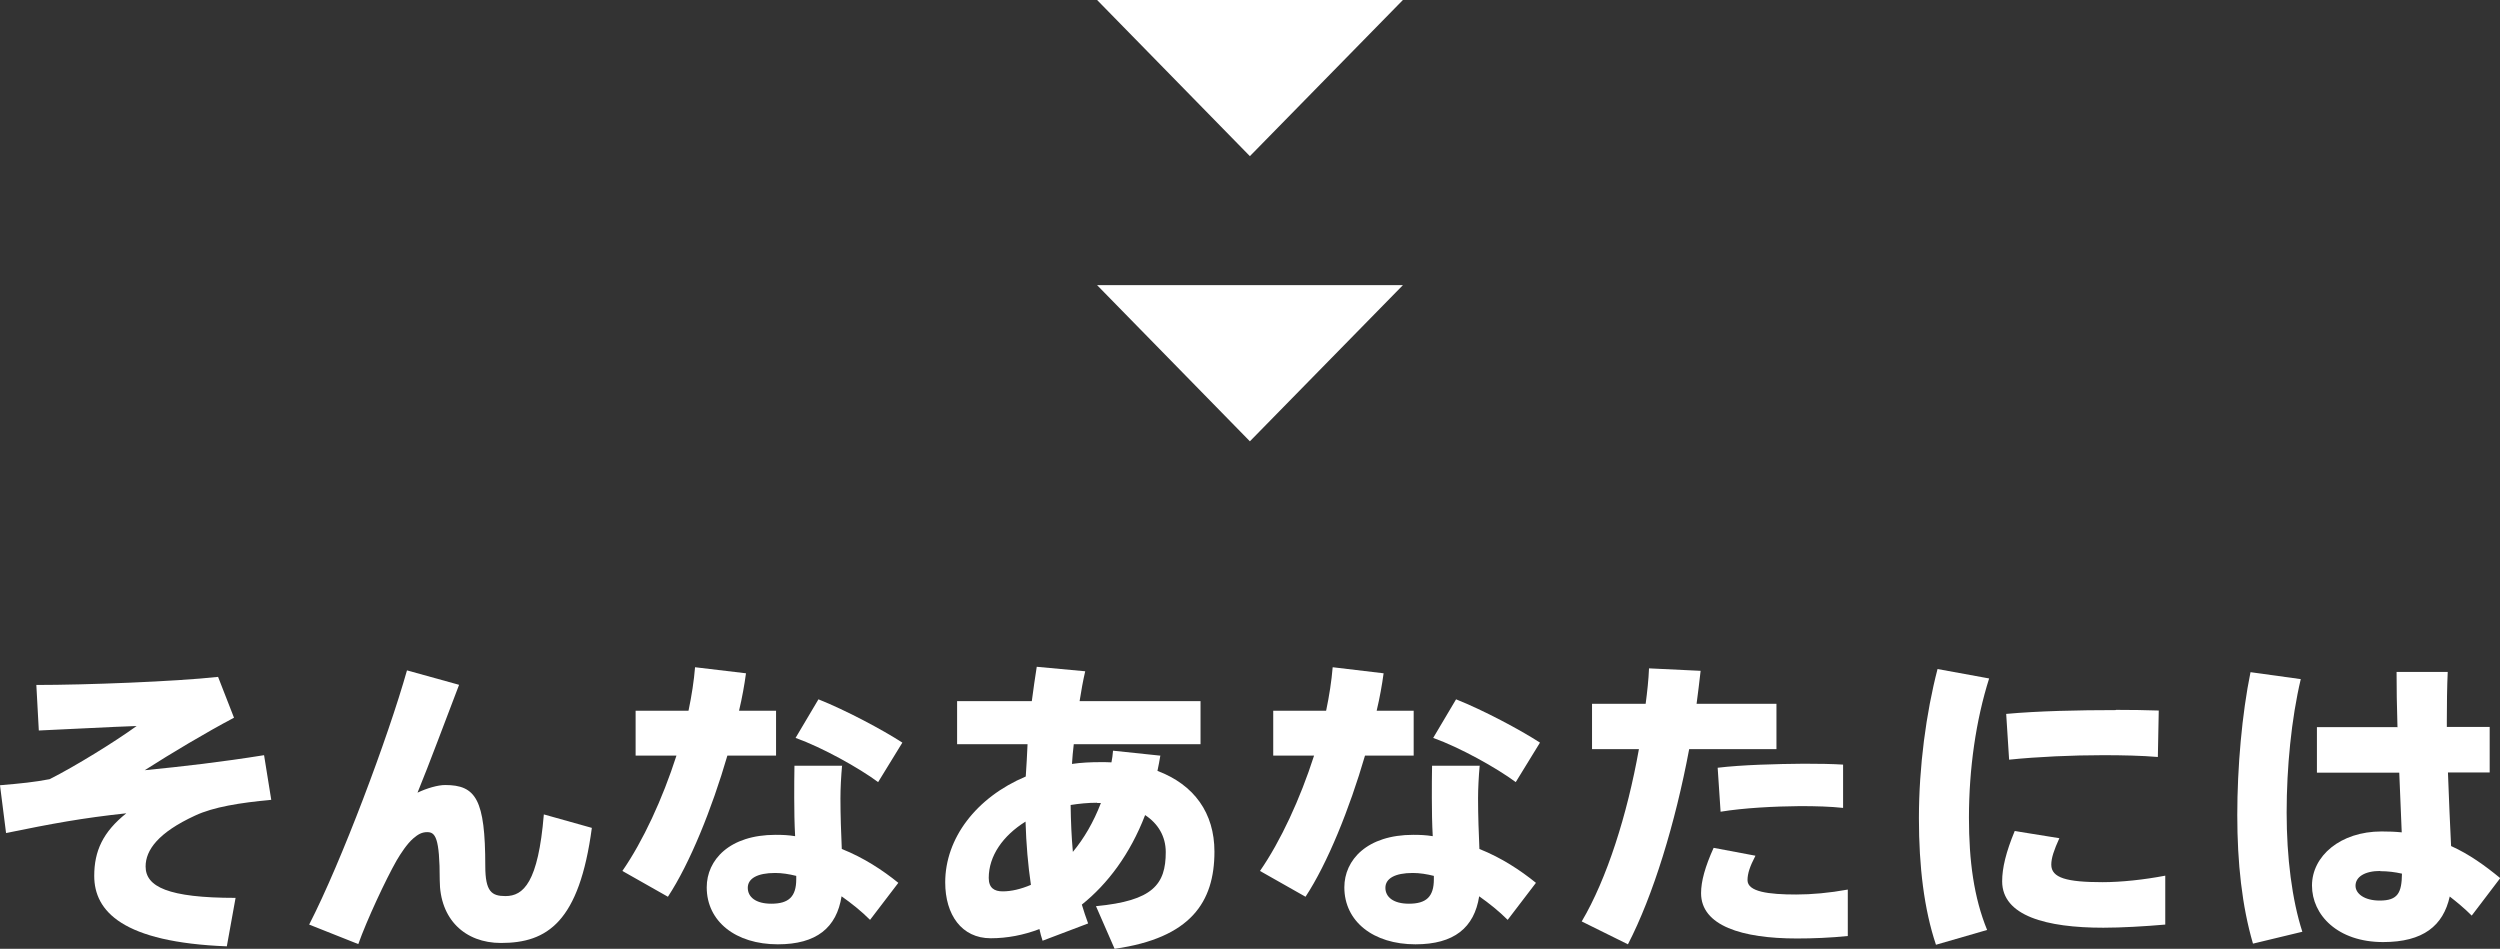
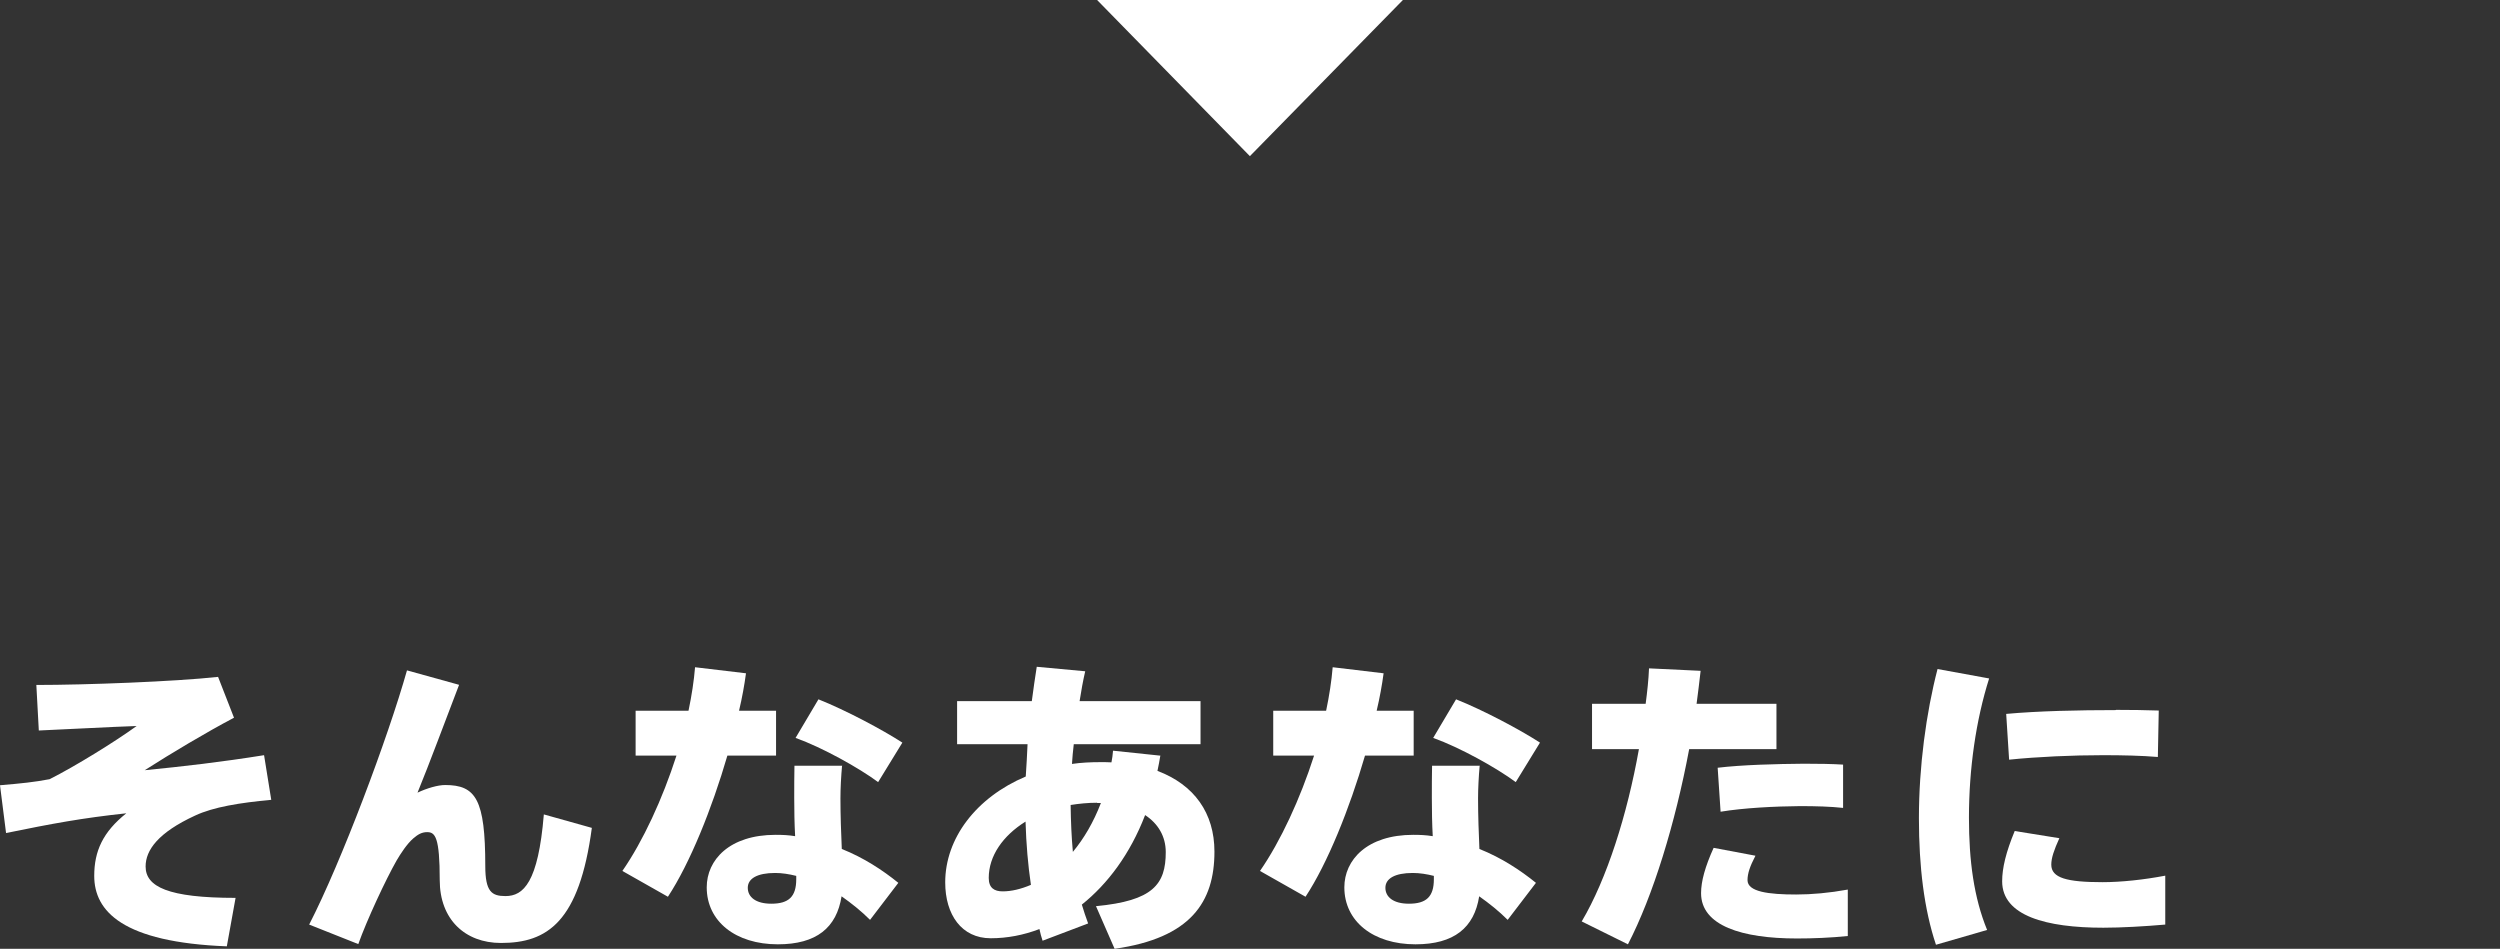
<svg xmlns="http://www.w3.org/2000/svg" id="_レイヤー_2" viewBox="0 0 111.43 42.29">
  <rect x="0" y="0" width="111.43" height="42.29" fill="#333333" stroke="none" />
  <g id="text">
    <g>
      <g>
        <path d="M9.72,30.17l.71,1.82c-1.25,.66-2.79,1.58-3.98,2.34,1.72-.17,3.38-.36,5.32-.67l.32,1.99c-1.4,.13-2.58,.32-3.39,.7-1.65,.76-2.21,1.54-2.21,2.27,0,.9,.99,1.4,4.01,1.4l-.39,2.16c-4.64-.18-5.91-1.56-5.91-3.14,0-1.11,.39-1.96,1.43-2.79-1.96,.21-3.31,.46-5.36,.88l-.27-2.13c.94-.08,1.54-.14,2.21-.27,1.12-.56,2.93-1.68,3.88-2.37-1.22,.04-2.94,.14-4.36,.2l-.11-2.03c2.2,0,6.18-.15,8.1-.36Z" style="fill:#fff;" />
        <path d="M20.46,30.53c-.63,1.64-1.29,3.43-1.85,4.8,.42-.2,.91-.34,1.23-.34,1.37,0,1.79,.64,1.79,3.61,0,1.15,.29,1.34,.9,1.34,.8,0,1.46-.6,1.71-3.64l2.14,.6c-.56,4.19-1.98,5.13-4.05,5.13-1.6,0-2.73-1.05-2.73-2.8,0-1.91-.2-2.14-.56-2.14-.24,0-.41,.1-.62,.28-.28,.24-.57,.69-.74,.98-.48,.84-1.33,2.66-1.71,3.73l-2.19-.87c1.44-2.8,3.52-8.35,4.36-11.33l2.31,.64Z" style="fill:#fff;" />
        <path d="M30.69,31.67c.14-.67,.24-1.32,.29-1.93l2.27,.27c-.07,.52-.17,1.08-.31,1.67h1.65v2h-2.17c-.69,2.37-1.67,4.8-2.65,6.29l-2.03-1.15c.92-1.33,1.79-3.21,2.41-5.14h-1.82v-2h2.35Zm6.84,2.48c-.04,.45-.07,.99-.07,1.44,0,.76,.03,1.55,.06,2.25,.98,.39,1.83,.95,2.52,1.51l-1.26,1.65c-.39-.39-.83-.74-1.27-1.05-.22,1.4-1.12,2.14-2.84,2.14-1.88,0-3.17-1.02-3.17-2.54,0-1.22,1.01-2.34,3.07-2.34,.29,0,.57,.01,.87,.06-.03-.55-.04-1.13-.04-1.7,0-.45,0-1.01,.01-1.44h2.13Zm-2.98,4.76c-.8,0-1.22,.25-1.22,.66s.35,.71,1.05,.71c.77,0,1.11-.31,1.11-1.09v-.15c-.32-.08-.63-.13-.94-.13Zm4.59-4.05c-.85-.63-2.48-1.54-3.68-1.97l1.02-1.72c1.23,.49,2.86,1.36,3.74,1.93l-1.08,1.76Z" style="fill:#fff;" />
        <path d="M51.72,33.67c-.04,.24-.08,.46-.13,.69,1.64,.62,2.54,1.88,2.54,3.6,0,2.25-1.06,3.85-4.45,4.33l-.83-1.9c2.54-.24,3.11-.97,3.11-2.41,0-.7-.34-1.27-.92-1.65-.67,1.74-1.67,3.07-2.82,3.99,.08,.28,.18,.56,.28,.84l-2.03,.77c-.06-.17-.1-.34-.14-.52-.71,.27-1.44,.41-2.17,.41-1.3,0-2.03-1.05-2.03-2.49,0-1.96,1.37-3.78,3.59-4.72,.03-.46,.06-.95,.08-1.44h-3.14v-1.92h3.33c.07-.52,.14-1.04,.22-1.53l2.16,.2c-.1,.43-.18,.88-.25,1.33h5.39v1.92h-5.65c-.04,.31-.06,.6-.08,.88,.41-.06,.84-.08,1.27-.08,.17,0,.34,0,.49,.01,.03-.17,.06-.34,.07-.52l2.1,.22Zm-7.65,5.46c0,.45,.25,.6,.62,.6,.39,0,.81-.1,1.26-.29-.13-.88-.21-1.82-.24-2.82-1.01,.63-1.64,1.53-1.64,2.51Zm4.83-3.35c-.41,0-.8,.04-1.18,.1,.01,.74,.04,1.43,.1,2.09,.49-.59,.92-1.32,1.25-2.18h-.17Z" style="fill:#fff;" />
        <path d="M59.11,31.67c.14-.67,.24-1.32,.29-1.93l2.27,.27c-.07,.52-.17,1.08-.31,1.67h1.65v2h-2.17c-.69,2.37-1.67,4.8-2.65,6.29l-2.03-1.15c.92-1.33,1.79-3.21,2.41-5.14h-1.82v-2h2.35Zm6.84,2.48c-.04,.45-.07,.99-.07,1.44,0,.76,.03,1.55,.06,2.25,.98,.39,1.83,.95,2.52,1.51l-1.26,1.65c-.39-.39-.83-.74-1.27-1.05-.22,1.4-1.12,2.14-2.84,2.14-1.88,0-3.17-1.02-3.17-2.54,0-1.22,1.01-2.34,3.07-2.34,.29,0,.57,.01,.87,.06-.03-.55-.04-1.13-.04-1.7,0-.45,0-1.01,.01-1.44h2.13Zm-2.98,4.76c-.8,0-1.22,.25-1.22,.66s.35,.71,1.05,.71c.77,0,1.11-.31,1.11-1.09v-.15c-.32-.08-.63-.13-.94-.13Zm4.59-4.05c-.85-.63-2.48-1.54-3.68-1.97l1.02-1.72c1.23,.49,2.86,1.36,3.74,1.93l-1.08,1.76Z" style="fill:#fff;" />
        <path d="M73.35,31.37c.07-.53,.13-1.07,.15-1.58l2.3,.11c-.06,.49-.11,.98-.18,1.47h3.56v2.02h-3.89c-.62,3.31-1.61,6.54-2.73,8.7l-2.06-1.02c1.12-1.89,2.03-4.76,2.55-7.68h-2.09v-2.02h2.4Zm4.89,6.78c-.24,.46-.35,.78-.35,1.08,0,.52,.94,.64,2.17,.64,.69,0,1.48-.07,2.3-.22v2.07c-.78,.08-1.55,.11-2.27,.11-2.45,0-4.27-.57-4.27-2.02,0-.53,.18-1.18,.56-2.02l1.86,.35Zm3.91-2.14c-.55-.06-1.2-.08-1.92-.08-1.13,.01-2.51,.08-3.54,.25l-.13-1.96c1.08-.13,2.62-.17,3.85-.18,.66,0,1.26,.01,1.74,.04v1.93Z" style="fill:#fff;" />
        <path d="M85.53,36.46c0-2.28,.32-4.68,.83-6.64l2.3,.42c-.59,1.86-.9,4.03-.9,6.21,0,1.92,.22,3.56,.81,5l-2.28,.66c-.53-1.58-.76-3.49-.76-5.63h0Zm10.98,4.75c-.91,.08-1.96,.14-2.76,.14-2.55,0-4.51-.53-4.51-2.07,0-.59,.17-1.3,.56-2.24l1.99,.32c-.24,.53-.36,.88-.36,1.18,0,.59,.69,.78,2.28,.78,.84,0,1.86-.11,2.8-.29v2.18Zm-2.2-9.57c.67,0,1.34,.01,1.91,.03l-.04,2.07c-.71-.06-1.57-.08-2.44-.08-1.37,0-2.93,.07-4.19,.2l-.13-2.04c1.42-.13,3.24-.17,4.88-.17h.01Z" style="fill:#fff;" />
-         <path d="M102.55,30.27c-.42,1.77-.63,3.95-.63,5.95s.24,3.89,.7,5.31l-2.2,.53c-.49-1.67-.7-3.6-.7-5.73s.21-4.52,.59-6.37l2.24,.31Zm4.31,2.13c-.03-.91-.04-1.77-.04-2.45h2.28c-.03,.64-.04,1.43-.04,2.17v.28h1.91v2.03h-1.86c.04,1.22,.1,2.4,.14,3.28,.8,.36,1.51,.87,2.19,1.43l-1.27,1.67c-.32-.32-.66-.6-.98-.85-.29,1.3-1.18,2.03-2.97,2.03-2.03,0-3.17-1.21-3.17-2.52s1.26-2.41,3.1-2.41c.31,0,.6,.01,.9,.04-.03-.77-.07-1.7-.11-2.66h-3.67v-2.03h3.61Zm-.76,6.42c-.71,0-1.11,.27-1.11,.66,0,.35,.39,.66,1.08,.66,.81,0,.98-.35,.99-1.2-.31-.07-.63-.11-.97-.11Z" style="fill:#fff;" />
      </g>
-       <polygon points="55.71 19.67 62.53 12.71 48.9 12.71 55.71 19.67" style="fill:#fff;" />
      <polygon points="55.71 6.96 62.53 0 48.9 0 55.71 6.96" style="fill:#fff;" />
    </g>
  </g>
</svg>